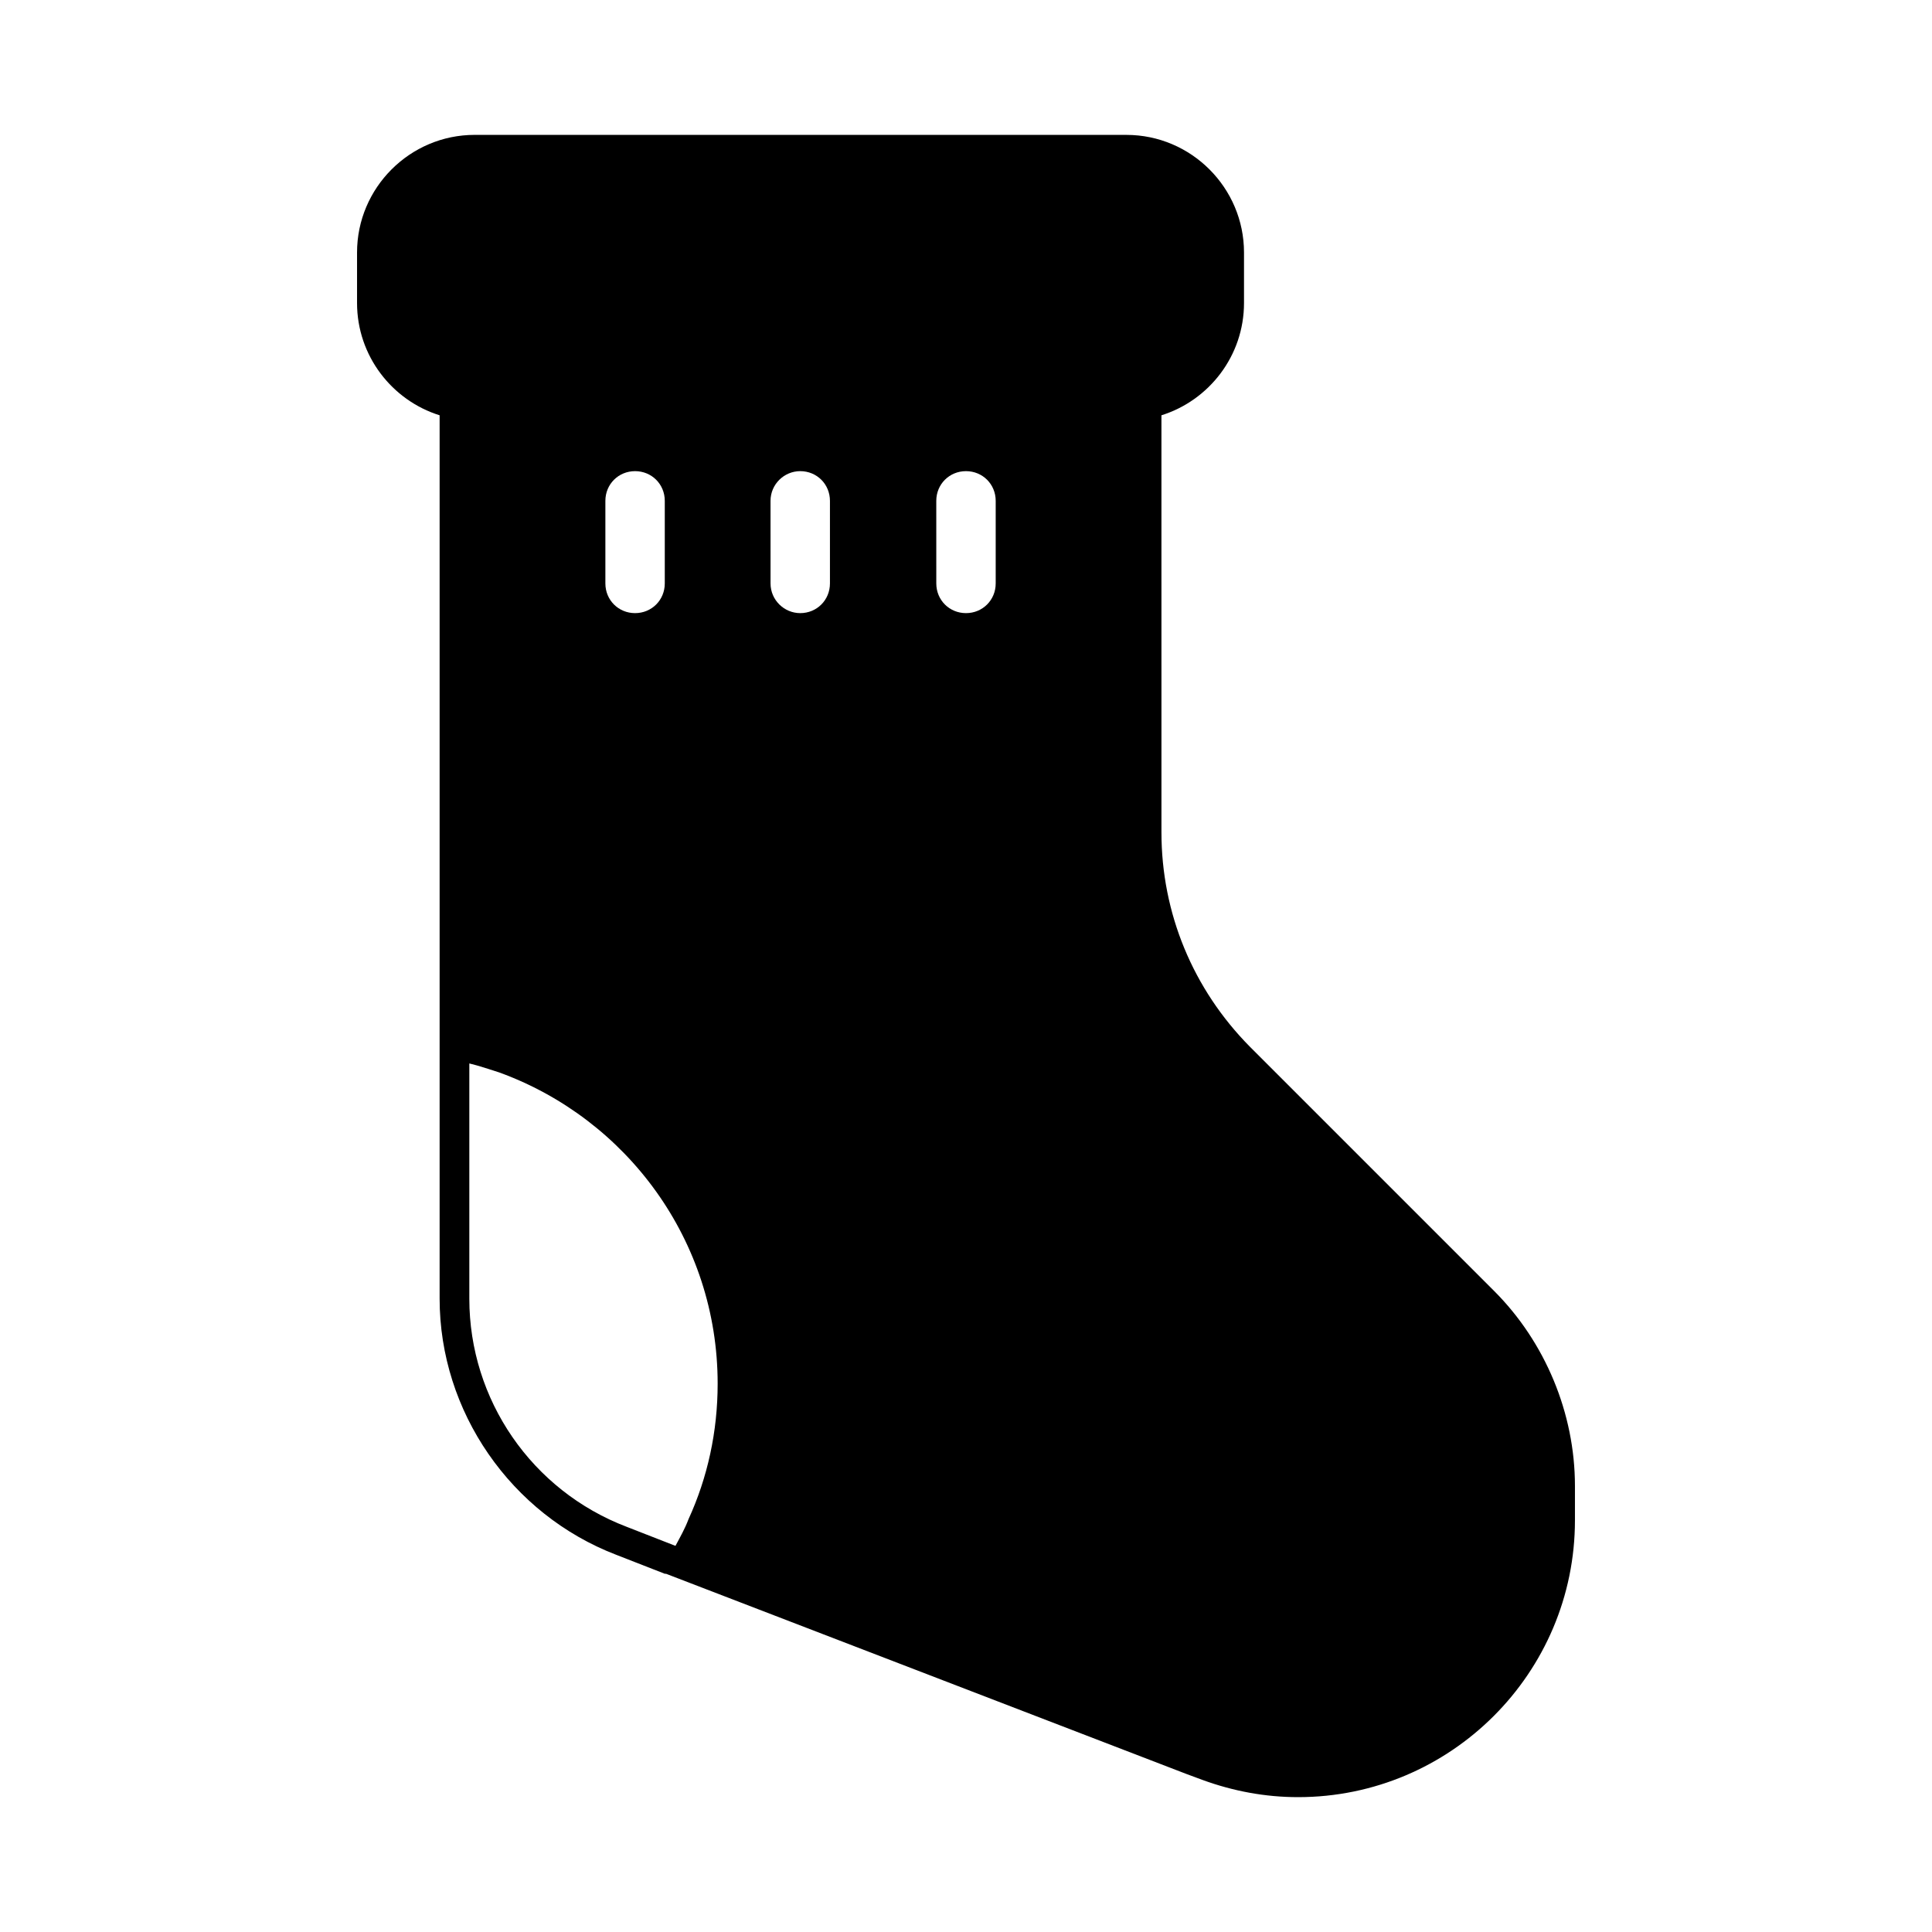
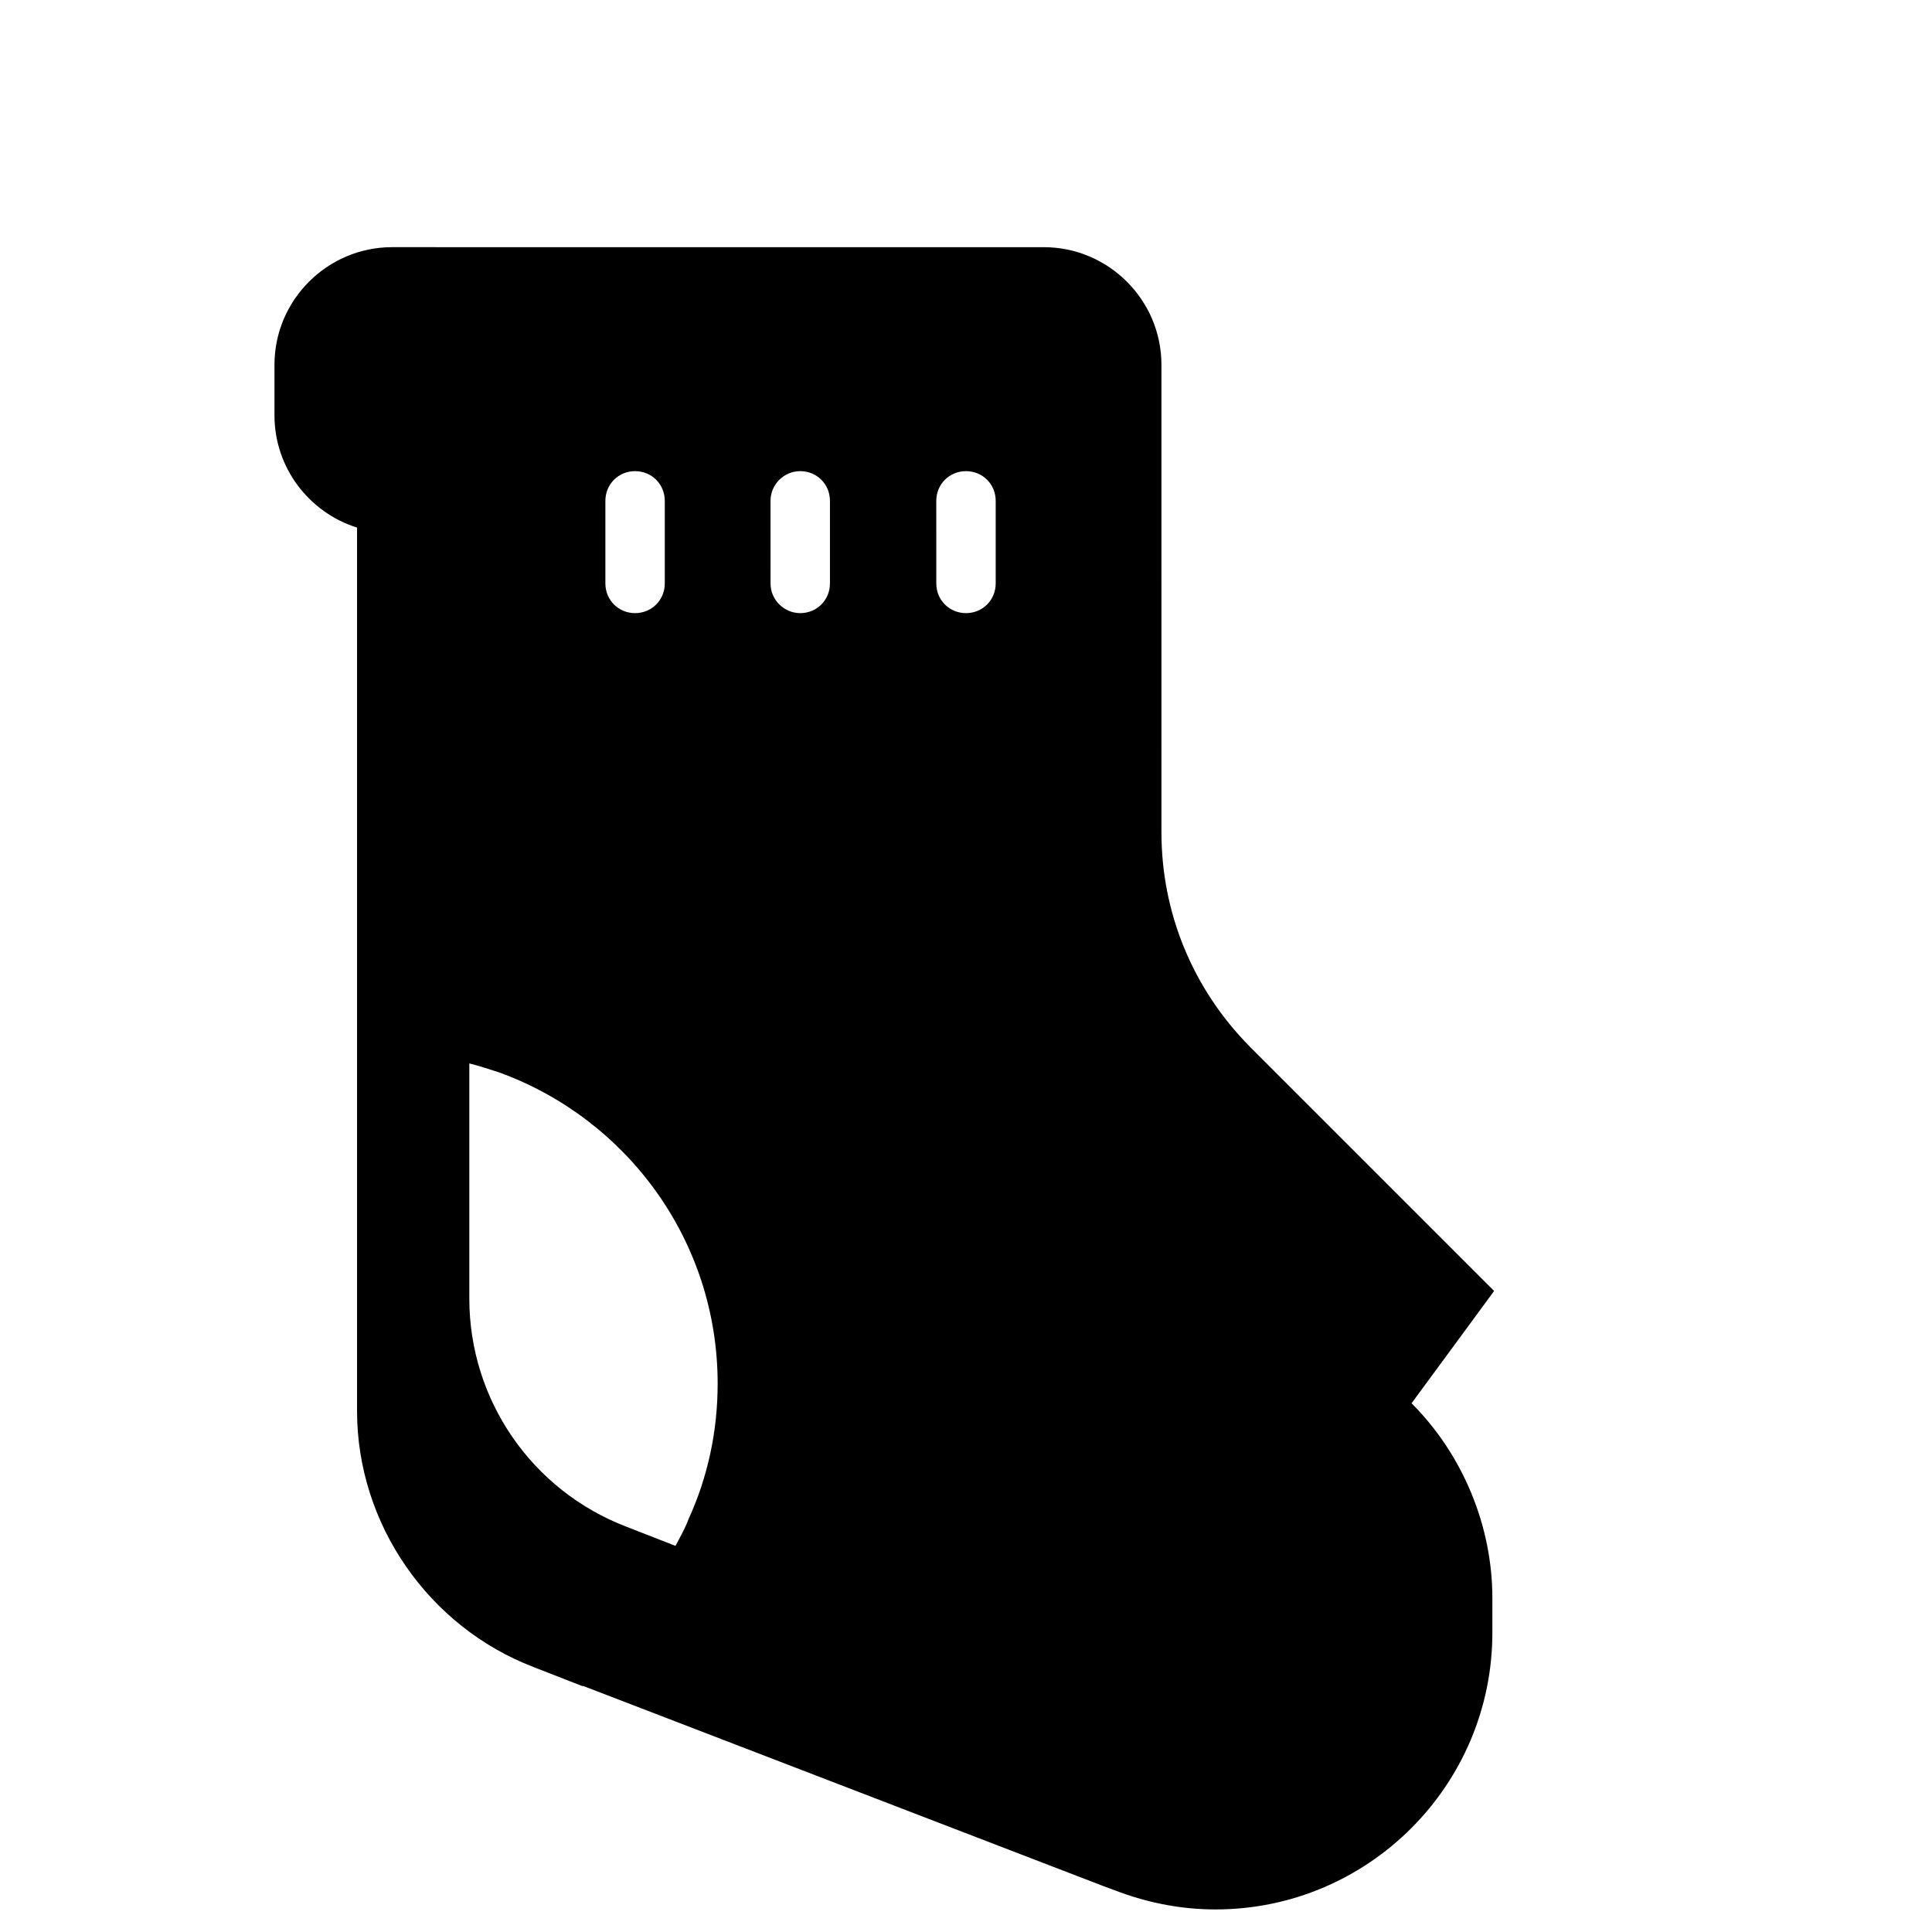
<svg xmlns="http://www.w3.org/2000/svg" fill="#000000" width="800px" height="800px" version="1.1" viewBox="144 144 512 512">
-   <path d="m539.96 486.12-64.707-64.707c-15.113-15.273-23.457-35.426-23.457-56.836l-0.004-110.52c12.594-3.938 21.883-15.742 21.883-29.758v-13.379c0-17.16-14.012-31.172-31.172-31.172l-172.71-0.004c-17.16 0-31.172 14.012-31.172 31.172v13.383c0 14.012 9.289 25.82 21.883 29.758v234.11c0 29.914 18.895 57.152 46.762 67.855l12.91 5.039h0.316l137.92 53.059 4.25 1.574c8.188 2.992 16.688 4.566 25.348 4.566 40.461 0 73.367-32.906 73.367-73.367v-9.133c-0.004-19.207-7.875-38.098-21.414-51.641zm-132.09-209.39v21.883c0 4.41-3.465 7.871-7.871 7.871-4.41 0-7.871-3.465-7.871-7.871l-0.004-21.883c0-4.41 3.465-7.871 7.871-7.871 4.41 0 7.875 3.461 7.875 7.871zm-43.926 0v21.883c0 4.41-3.465 7.871-7.871 7.871-4.25 0-7.871-3.465-7.871-7.871l-0.004-21.883c0-4.41 3.621-7.871 7.871-7.871 4.41 0 7.875 3.461 7.875 7.871zm-43.77 0v21.883c0 4.41-3.465 7.871-7.871 7.871-4.41 0-7.871-3.465-7.871-7.871v-21.883c0-4.41 3.465-7.871 7.871-7.871s7.871 3.461 7.871 7.871zm-10.074 271.9c-25.191-9.605-41.723-33.691-41.723-60.457v-62.348c2.676 0.629 5.352 1.574 7.871 2.363 33.852 12.281 57.938 44.555 57.938 82.5 0 12.754-2.676 24.875-7.715 35.895-0.945 2.519-2.203 4.723-3.465 7.086z" />
+   <path d="m539.96 486.12-64.707-64.707c-15.113-15.273-23.457-35.426-23.457-56.836l-0.004-110.52v-13.379c0-17.16-14.012-31.172-31.172-31.172l-172.71-0.004c-17.16 0-31.172 14.012-31.172 31.172v13.383c0 14.012 9.289 25.82 21.883 29.758v234.11c0 29.914 18.895 57.152 46.762 67.855l12.91 5.039h0.316l137.92 53.059 4.25 1.574c8.188 2.992 16.688 4.566 25.348 4.566 40.461 0 73.367-32.906 73.367-73.367v-9.133c-0.004-19.207-7.875-38.098-21.414-51.641zm-132.09-209.39v21.883c0 4.41-3.465 7.871-7.871 7.871-4.41 0-7.871-3.465-7.871-7.871l-0.004-21.883c0-4.41 3.465-7.871 7.871-7.871 4.41 0 7.875 3.461 7.875 7.871zm-43.926 0v21.883c0 4.41-3.465 7.871-7.871 7.871-4.25 0-7.871-3.465-7.871-7.871l-0.004-21.883c0-4.41 3.621-7.871 7.871-7.871 4.41 0 7.875 3.461 7.875 7.871zm-43.77 0v21.883c0 4.41-3.465 7.871-7.871 7.871-4.41 0-7.871-3.465-7.871-7.871v-21.883c0-4.41 3.465-7.871 7.871-7.871s7.871 3.461 7.871 7.871zm-10.074 271.9c-25.191-9.605-41.723-33.691-41.723-60.457v-62.348c2.676 0.629 5.352 1.574 7.871 2.363 33.852 12.281 57.938 44.555 57.938 82.5 0 12.754-2.676 24.875-7.715 35.895-0.945 2.519-2.203 4.723-3.465 7.086z" />
</svg>